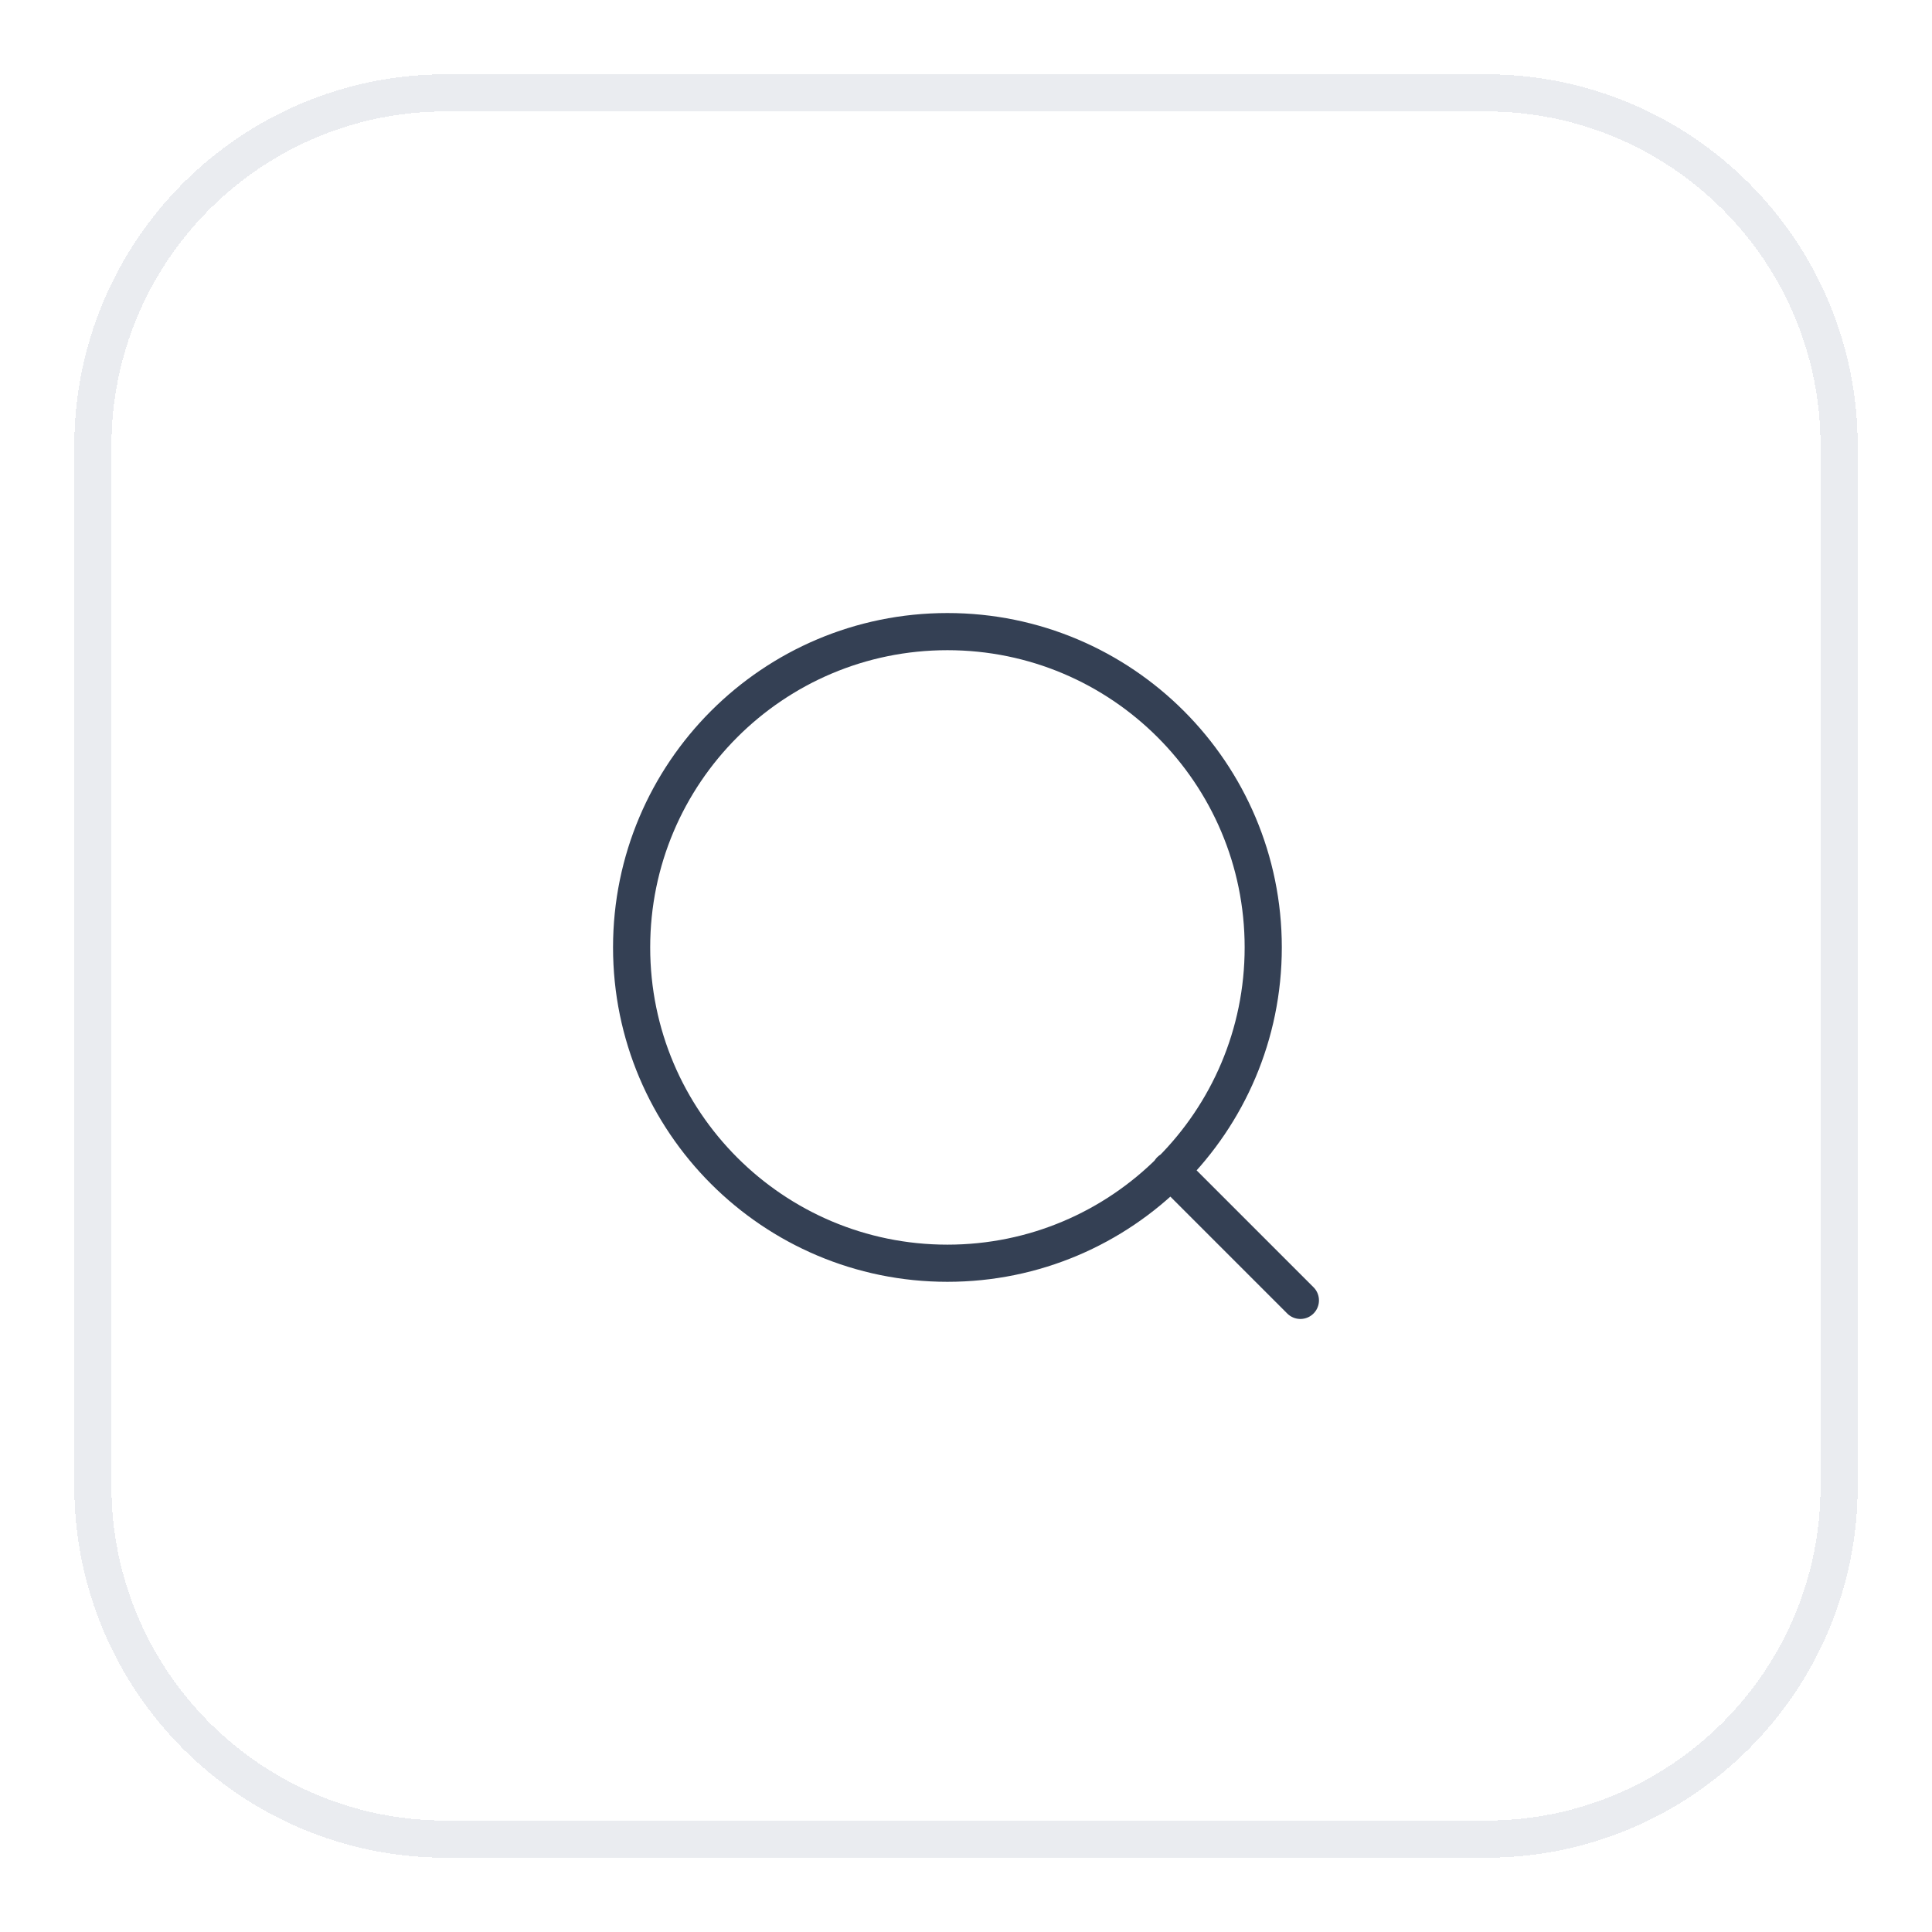
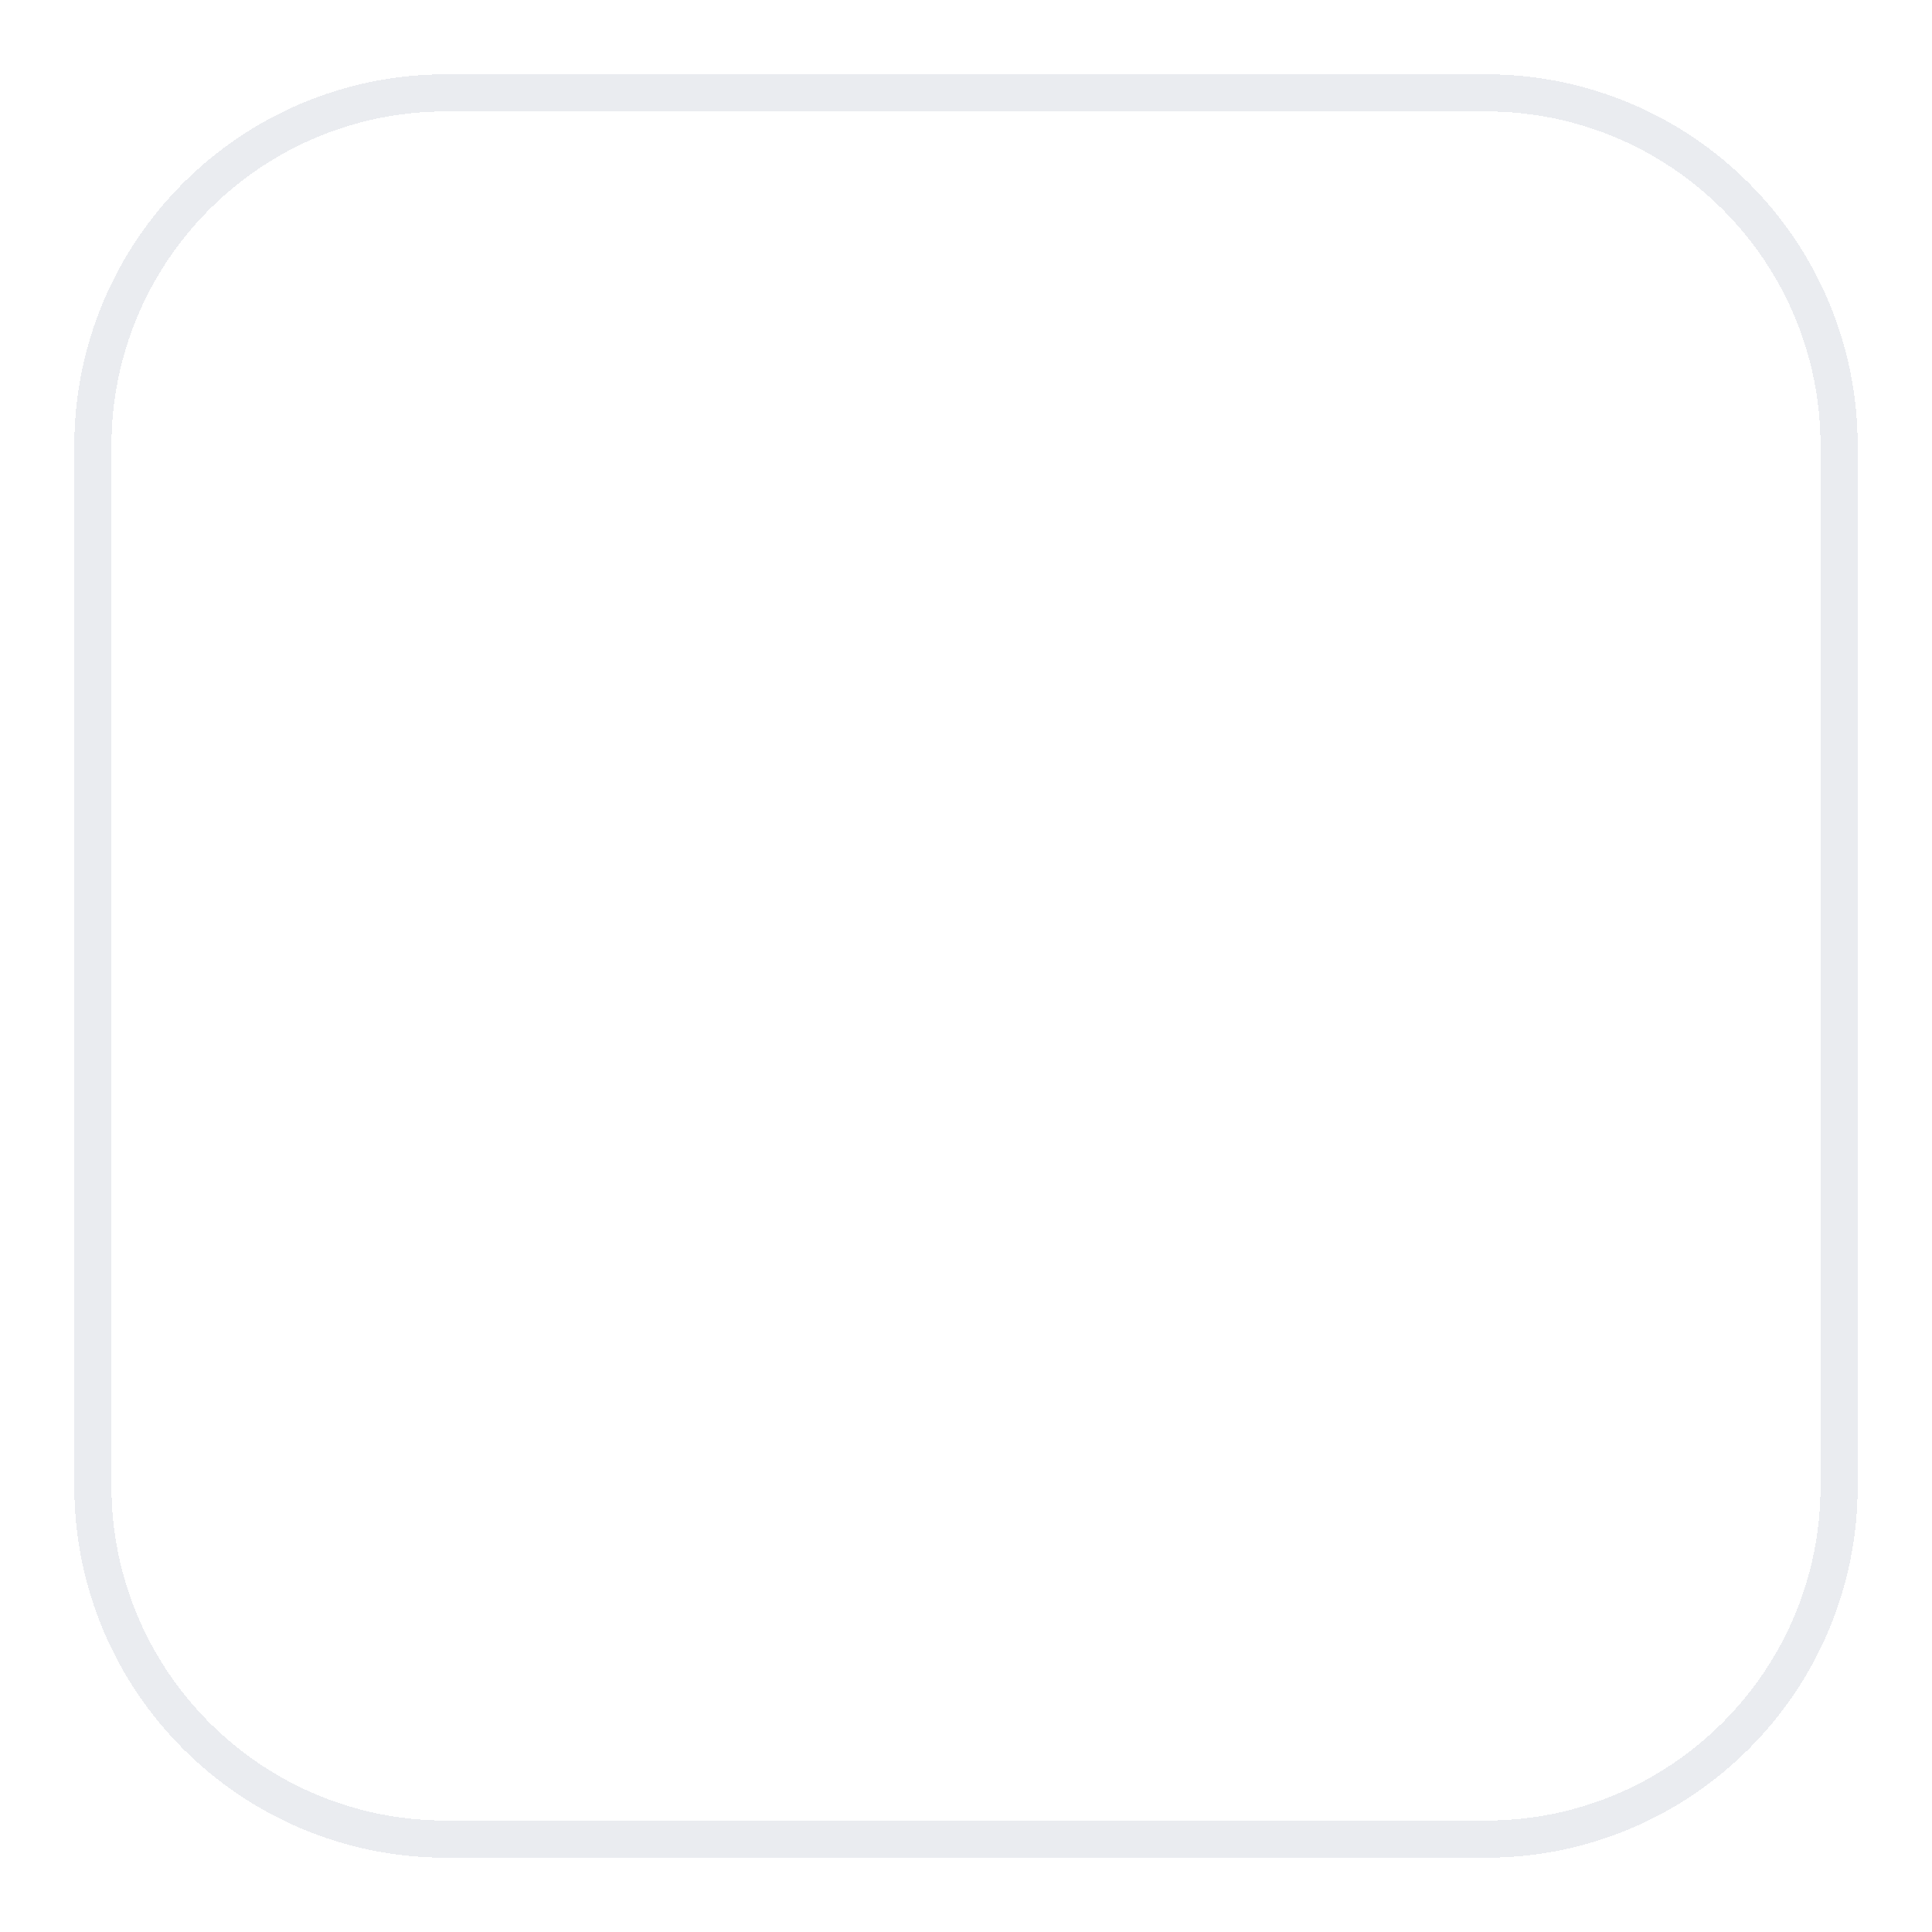
<svg xmlns="http://www.w3.org/2000/svg" width="52" height="52" viewBox="0 0 52 52" fill="none">
  <g filter="url(#filter0_d_4742_8967)">
    <path d="M2.5 11C2.5 5.753 6.753 1.5 12 1.5H40C45.247 1.5 49.5 5.753 49.5 11V39C49.5 44.247 45.247 48.5 40 48.5H12C6.753 48.5 2.5 44.247 2.5 39V11Z" stroke="#EAECF0" shape-rendering="crispEdges" />
-     <path d="M35 34L31.5 30.5M34 24.5C34 29.194 30.194 33 25.5 33C20.806 33 17 29.194 17 24.5C17 19.806 20.806 16 25.5 16C30.194 16 34 19.806 34 24.5Z" stroke="#344054" stroke-linecap="round" stroke-linejoin="round" />
  </g>
  <defs>
    <filter id="filter0_d_4742_8967" x="0" y="0" width="52" height="52" filterUnits="userSpaceOnUse" color-interpolation-filters="sRGB">
      <feFlood flood-opacity="0" result="BackgroundImageFix" />
      <feColorMatrix in="SourceAlpha" type="matrix" values="0 0 0 0 0 0 0 0 0 0 0 0 0 0 0 0 0 0 127 0" result="hardAlpha" />
      <feOffset dy="1" />
      <feGaussianBlur stdDeviation="1" />
      <feComposite in2="hardAlpha" operator="out" />
      <feColorMatrix type="matrix" values="0 0 0 0 0.063 0 0 0 0 0.094 0 0 0 0 0.157 0 0 0 0.05 0" />
      <feBlend mode="normal" in2="BackgroundImageFix" result="effect1_dropShadow_4742_8967" />
      <feBlend mode="normal" in="SourceGraphic" in2="effect1_dropShadow_4742_8967" result="shape" />
    </filter>
  </defs>
</svg>